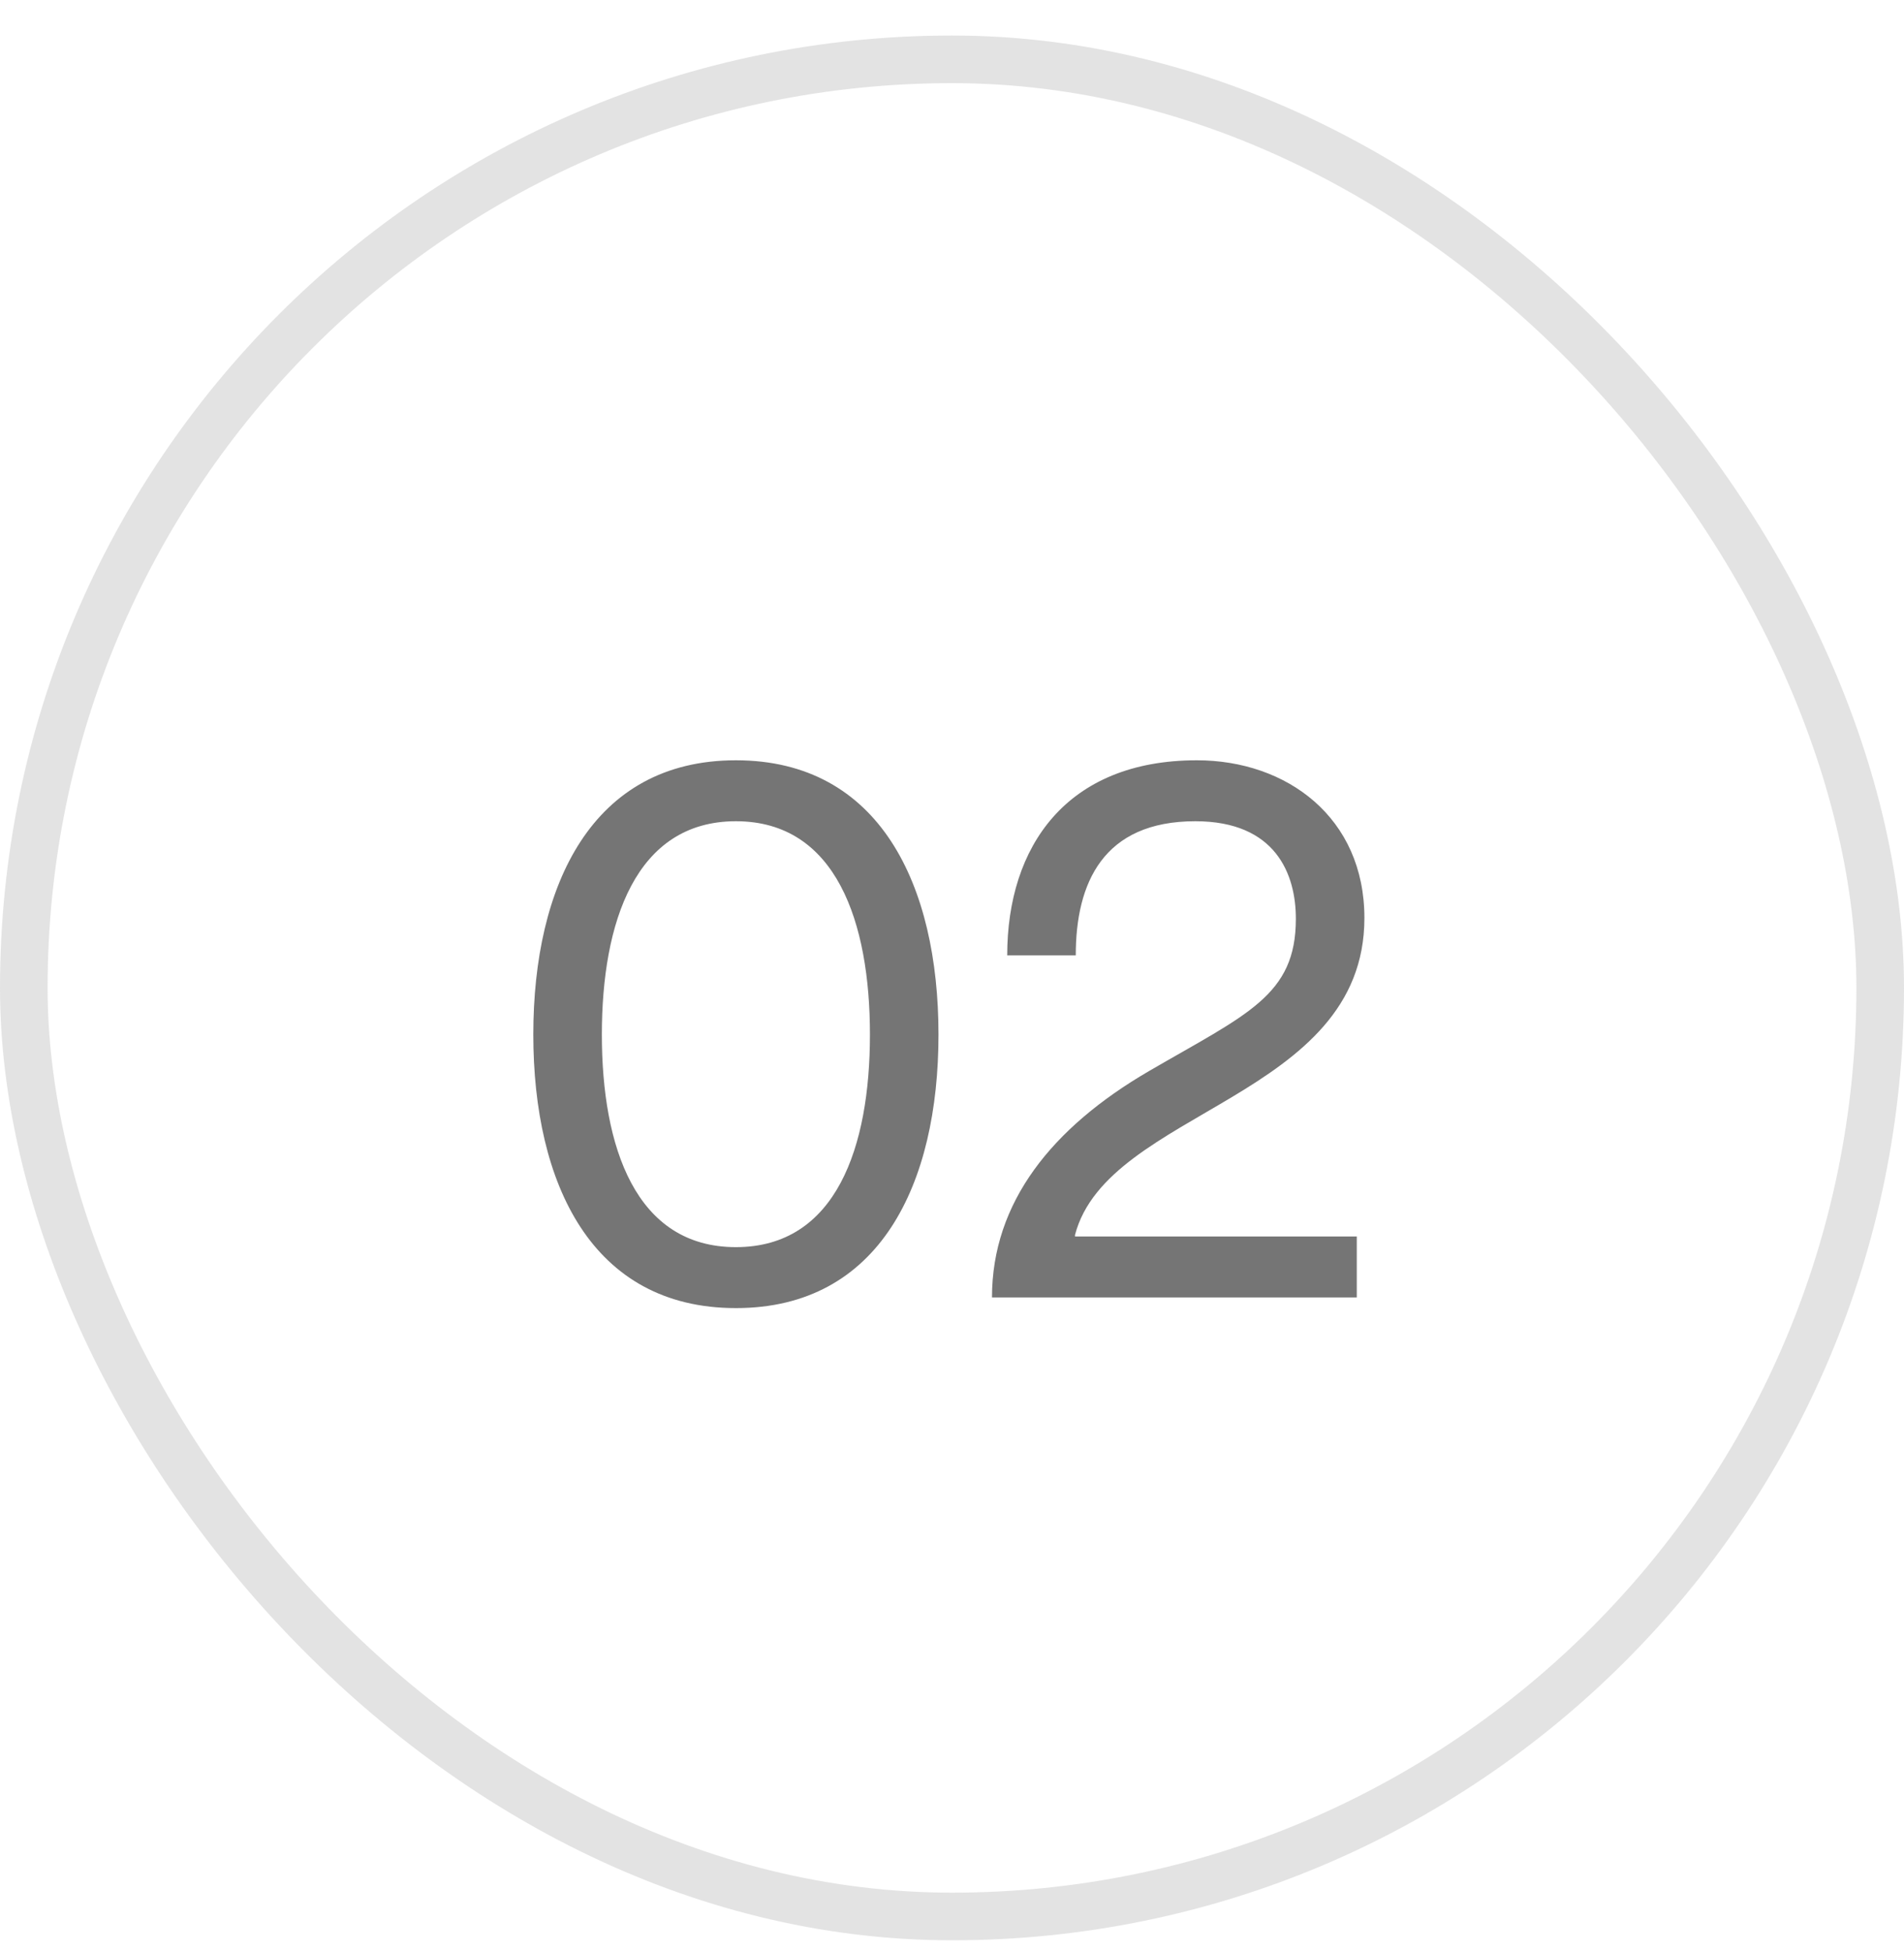
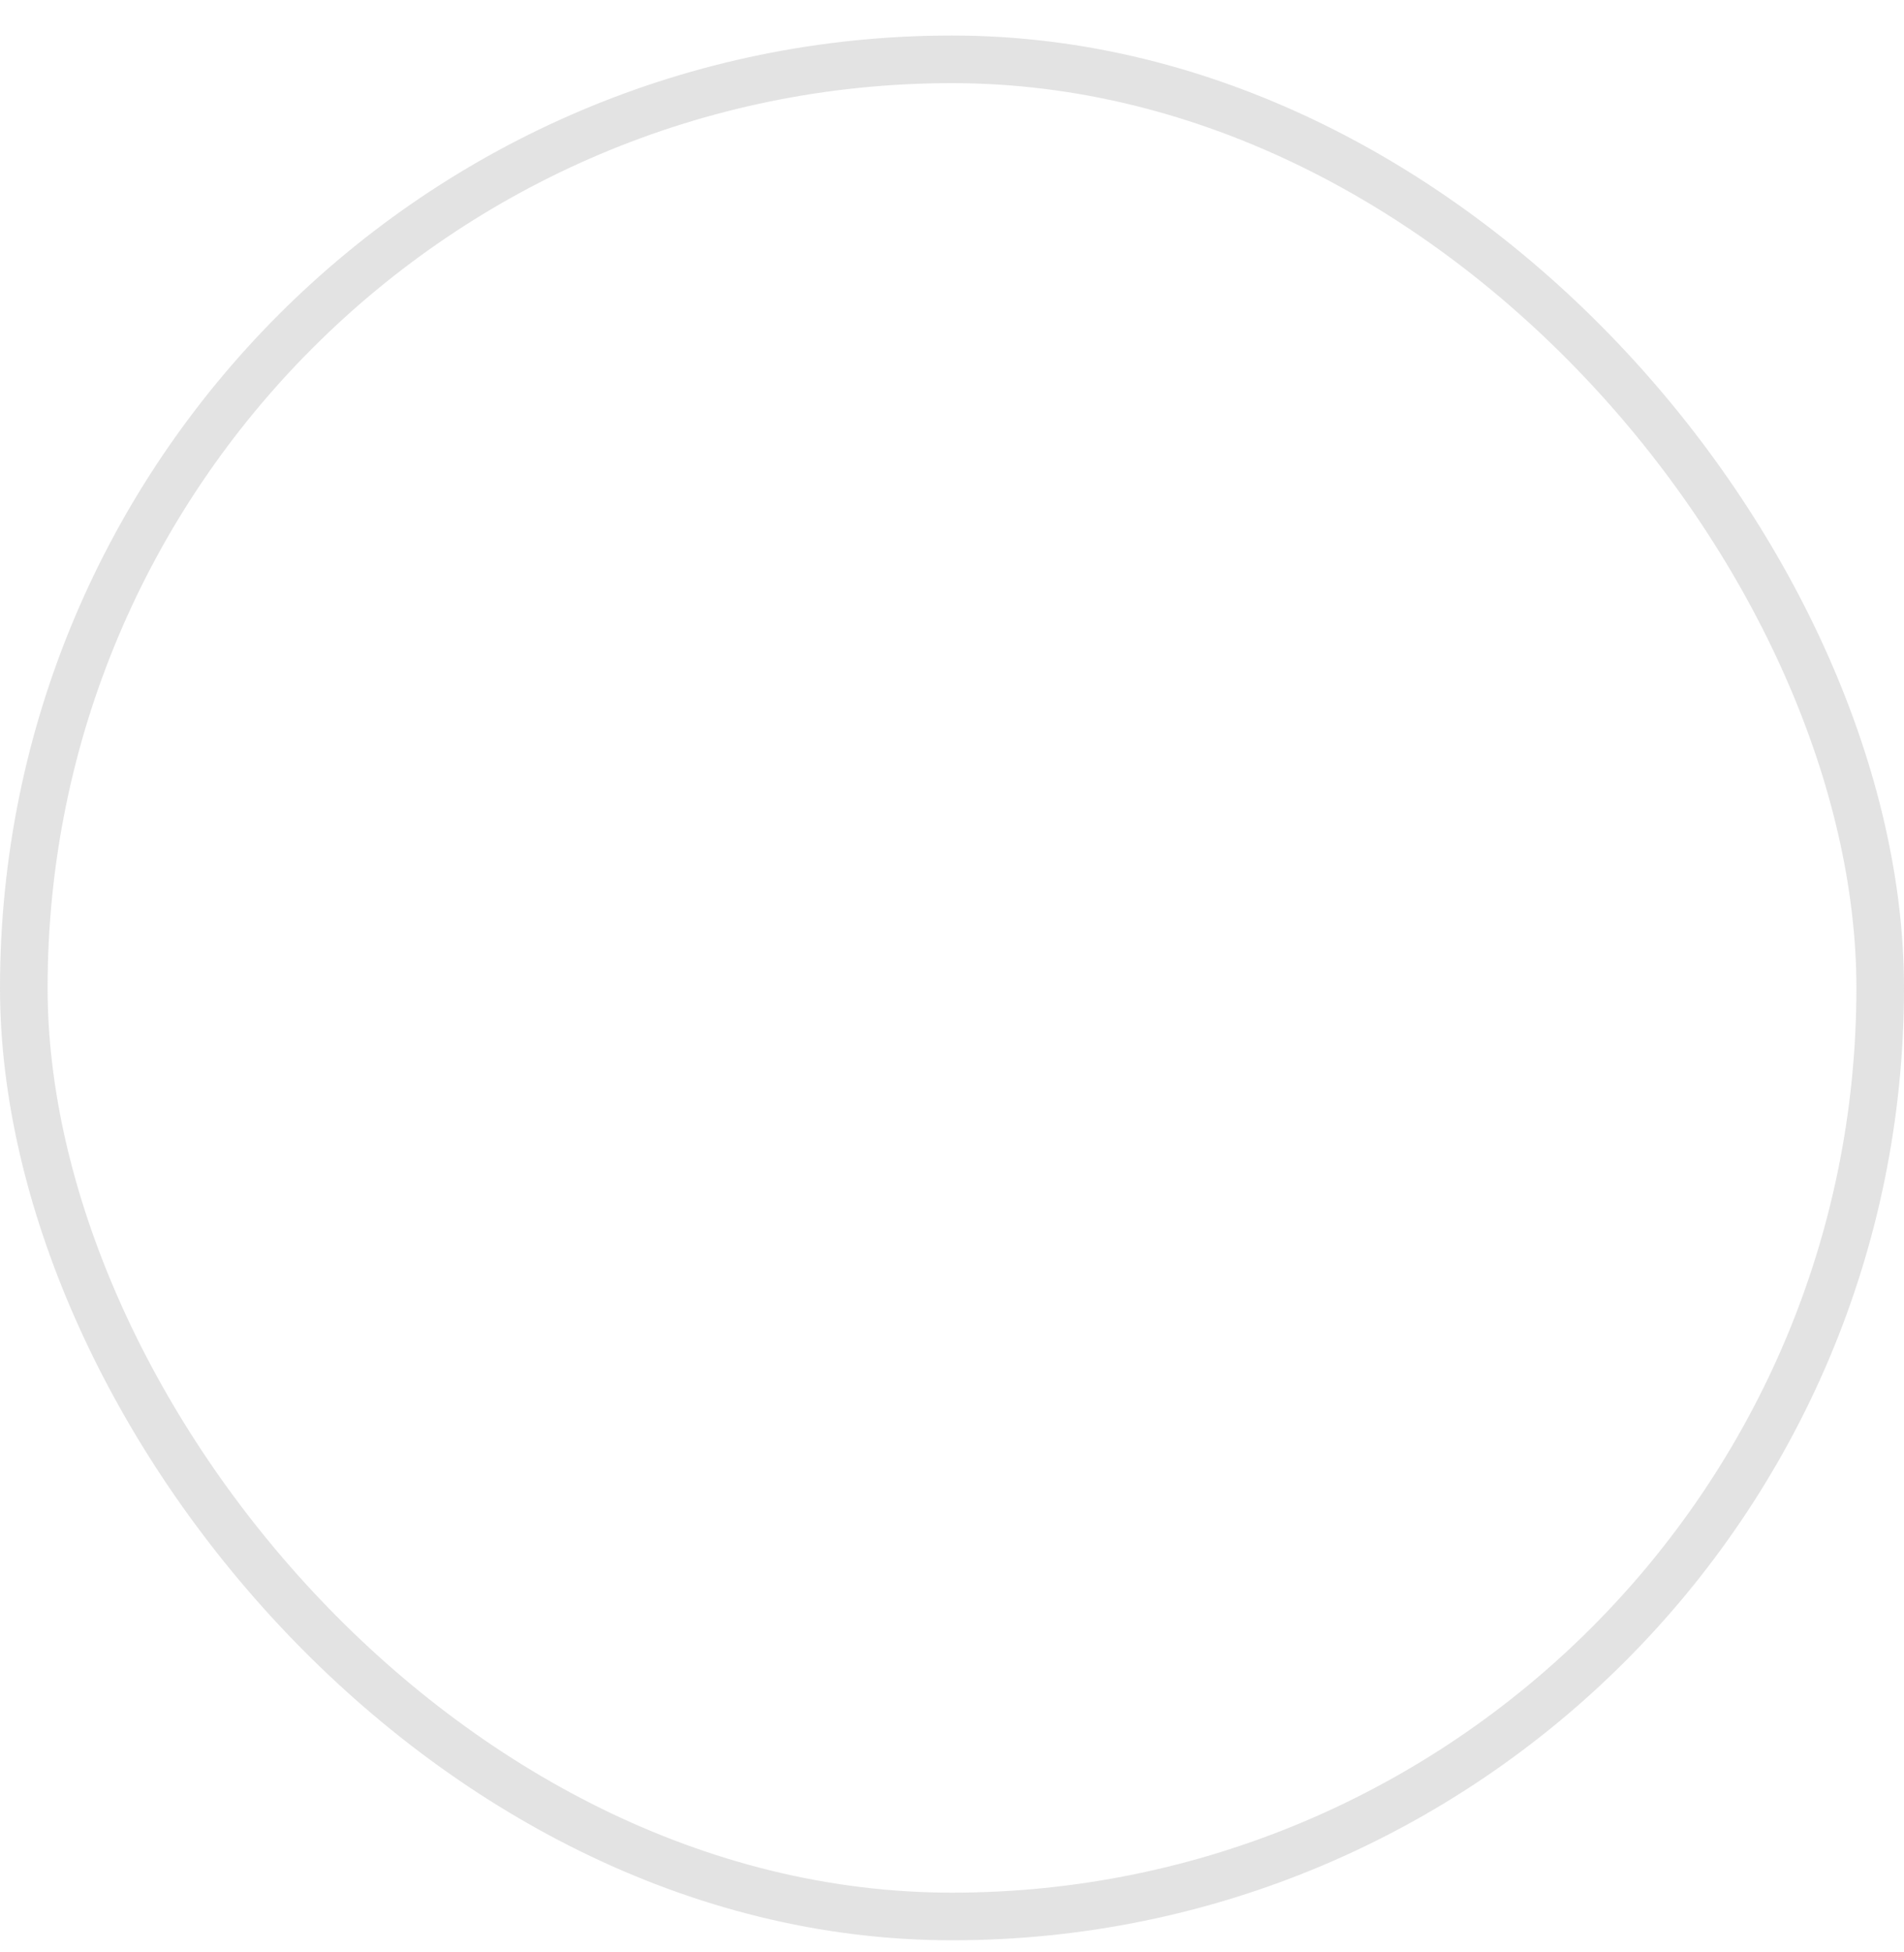
<svg xmlns="http://www.w3.org/2000/svg" width="40" height="41" viewBox="0 0 40 41" fill="none">
  <rect x="0.5" y="1.246" width="39" height="39" rx="19.5" stroke="#757575" stroke-opacity="0.2" />
-   <path d="M15.46 27.47C12.436 27.47 11.204 24.862 11.204 21.726C11.204 18.59 12.436 15.966 15.46 15.966C18.484 15.966 19.716 18.59 19.716 21.726C19.716 24.862 18.484 27.47 15.46 27.47ZM15.46 26.19C17.572 26.19 18.276 24.078 18.276 21.726C18.276 19.374 17.572 17.246 15.46 17.246C13.348 17.246 12.644 19.374 12.644 21.726C12.644 24.078 13.348 26.19 15.46 26.19ZM22.6 20.062H21.16C21.16 17.774 22.408 15.966 25.144 15.966C27.032 15.966 28.664 17.166 28.664 19.278C28.664 23.07 23.272 23.294 22.584 25.934V25.966H28.504V27.246H20.84C20.84 25.246 22.104 23.678 24.136 22.494C26.2 21.294 27.224 20.91 27.224 19.294C27.224 18.366 26.808 17.246 25.112 17.246C23.176 17.246 22.6 18.542 22.6 20.062Z" fill="#757575" />
</svg>